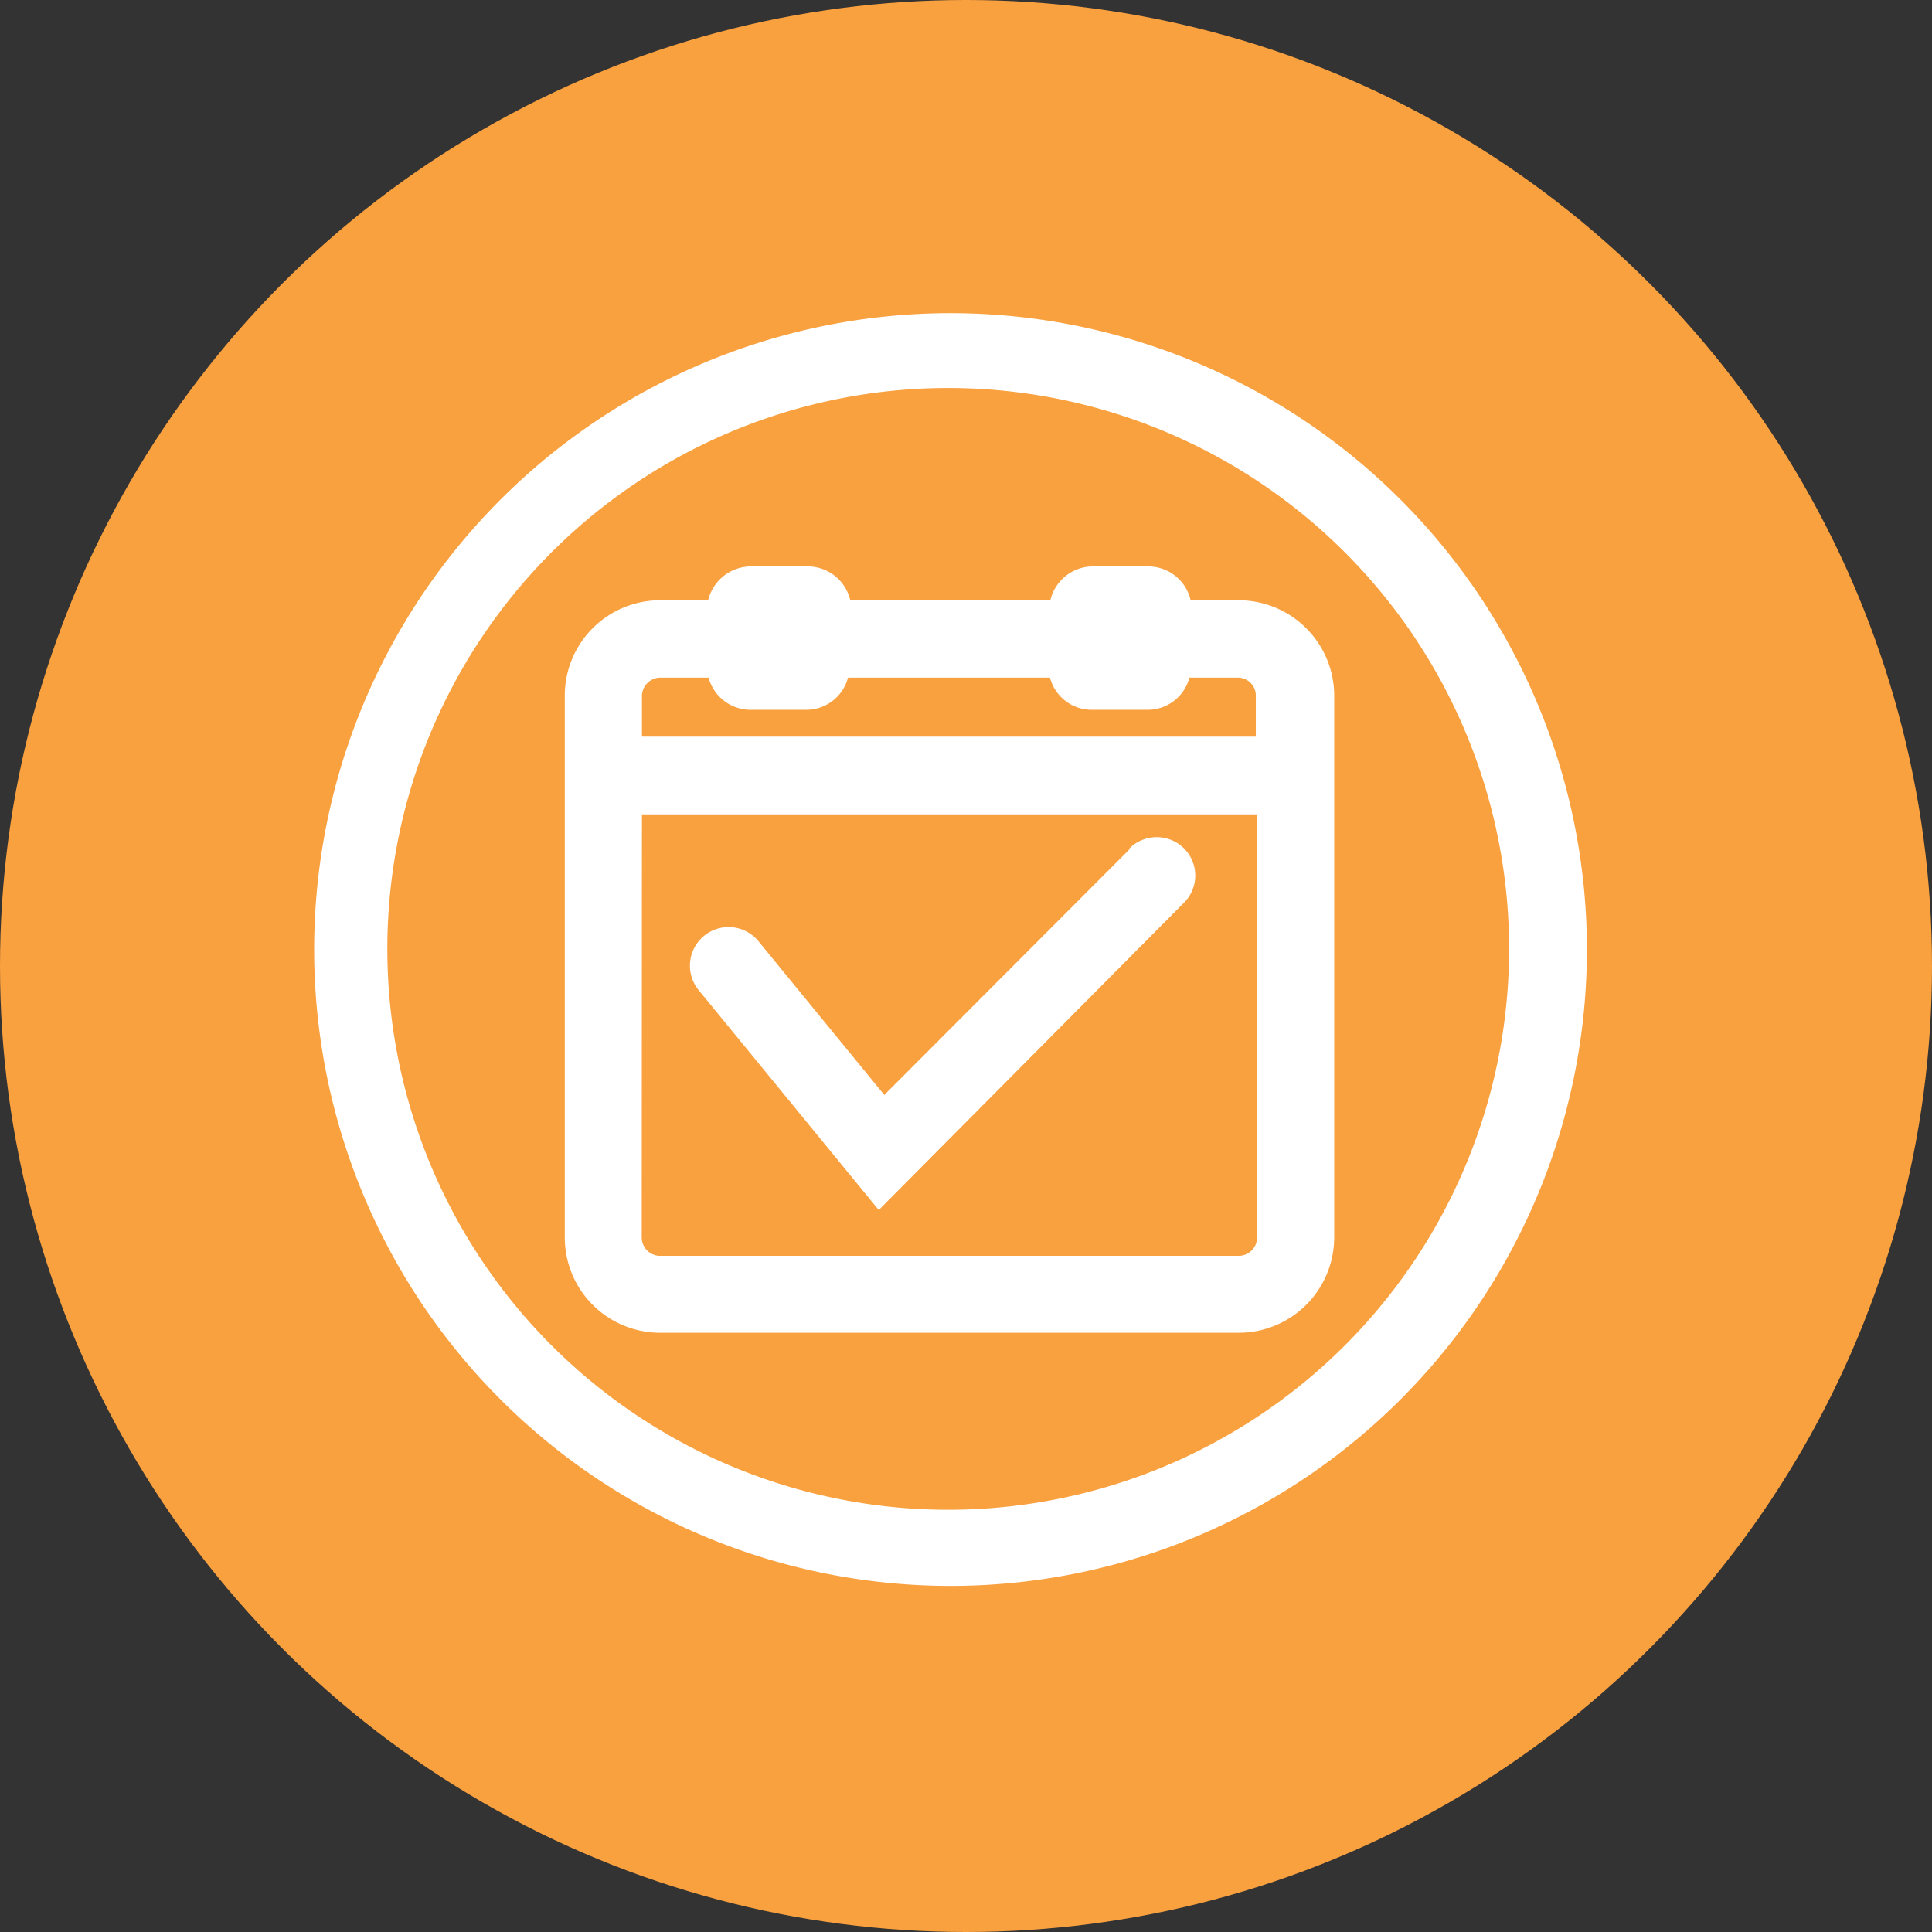
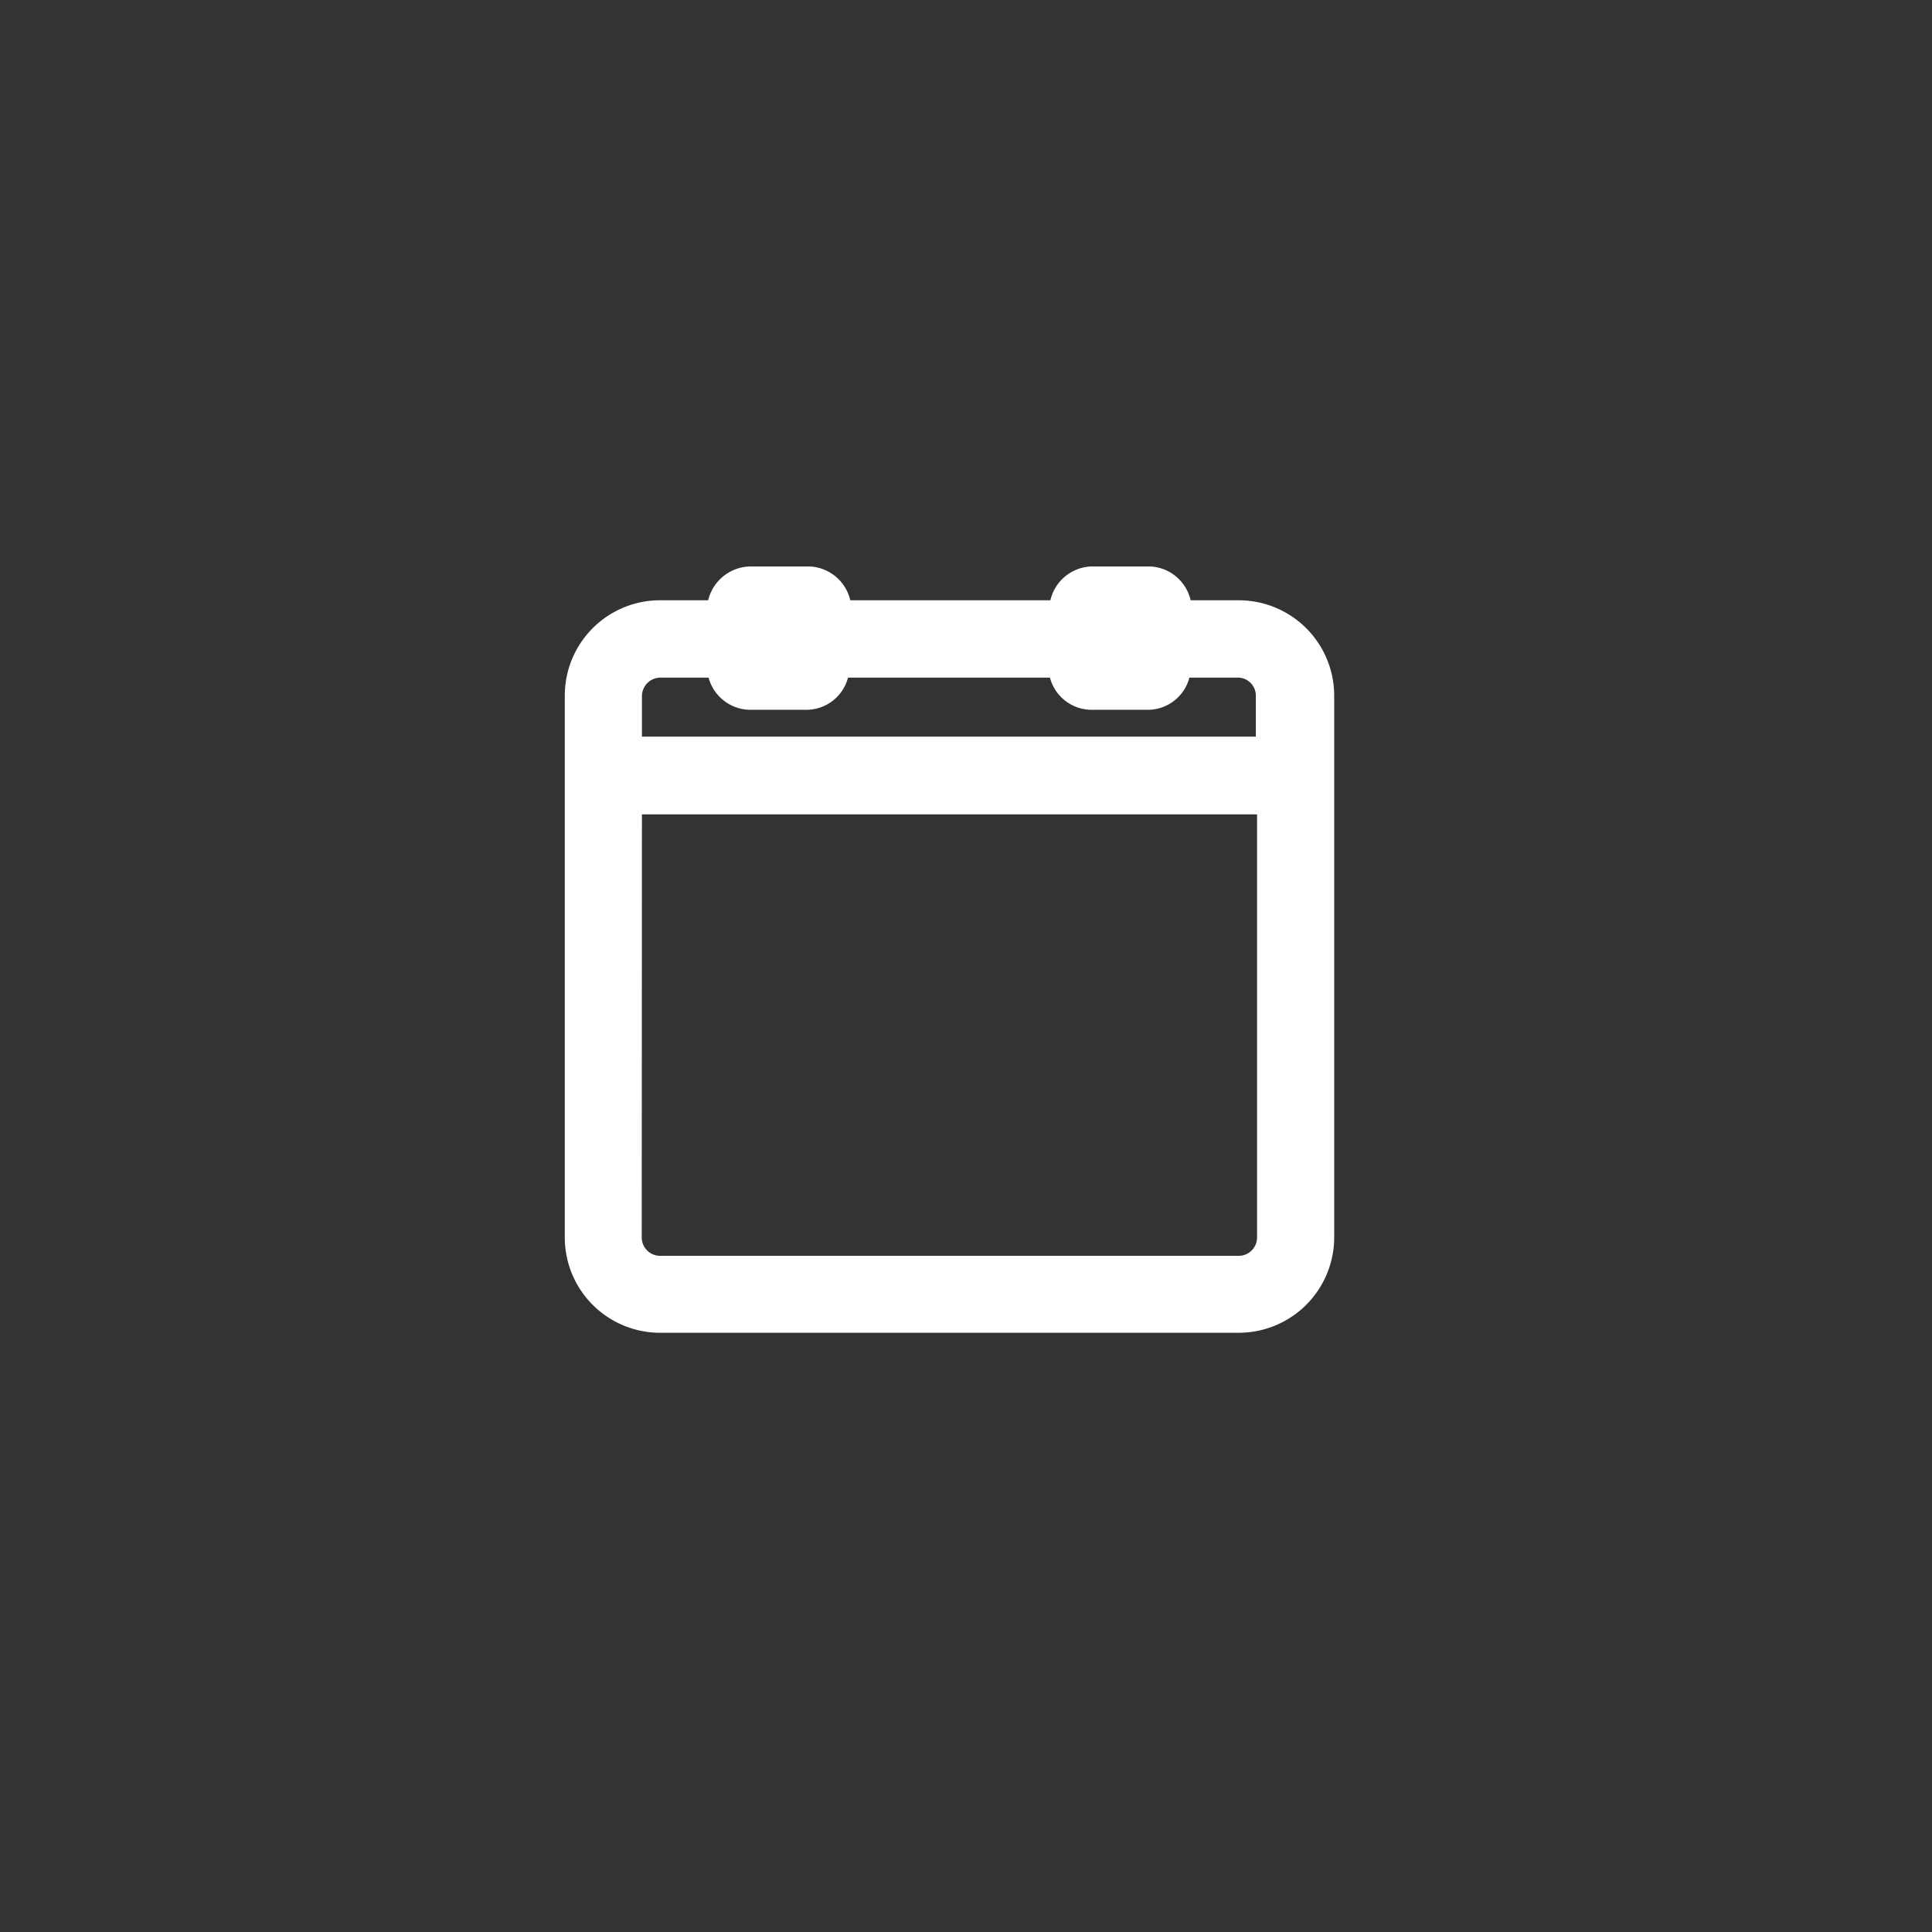
<svg xmlns="http://www.w3.org/2000/svg" viewBox="0 0 93.66 93.66">
  <rect x="0" y="0" width="93.66" height="93.66" fill="#333333" stroke="none" />
  <defs>
    <style>.cls-1{fill:#f9a03f;}.cls-2{fill:#fff;}</style>
  </defs>
  <title>Asset 1</title>
  <g id="Layer_2" data-name="Layer 2">
    <g id="Layer_1-2" data-name="Layer 1">
      <g id="Layer_2-2" data-name="Layer 2">
        <g id="Layer_1-2-2" data-name="Layer 1-2">
          <g id="Group_563" data-name="Group 563">
            <g id="Ellipse_33-2" data-name="Ellipse 33-2">
-               <circle class="cls-1" cx="46.83" cy="46.83" r="46.83" />
-             </g>
+               </g>
            <g id="Group_198" data-name="Group 198">
              <g id="Path_621" data-name="Path 621">
-                 <path class="cls-2" d="M42.6,58.66l14.8-14.9a1.86,1.86,0,0,0,0-2.63h0a1.88,1.88,0,0,0-2.65,0v.05L42.87,53.08l-6.1-7.45A1.87,1.87,0,0,0,33.87,48Z" />
-               </g>
+                 </g>
              <g id="Path_622" data-name="Path 622">
                <path class="cls-2" d="M60.05,29.1H57.72a2.11,2.11,0,0,0-2-1.64h-2.8a2.12,2.12,0,0,0-2,1.64h-9.7a2.12,2.12,0,0,0-2-1.64H36.38a2.14,2.14,0,0,0-2.05,1.64H32a4.62,4.62,0,0,0-4.62,4.62h0V60A4.62,4.62,0,0,0,32,64.61H60.05A4.63,4.63,0,0,0,64.68,60V33.73A4.63,4.63,0,0,0,60.05,29.1ZM31.12,39.48H60.94V60a.89.89,0,0,1-.89.88H32a.89.89,0,0,1-.89-.88Zm0-5.75a.9.9,0,0,1,.89-.88h2.34a2.11,2.11,0,0,0,2,1.56h2.76a2.09,2.09,0,0,0,2-1.56H50.9a2.09,2.09,0,0,0,2,1.56h2.76a2.09,2.09,0,0,0,2-1.56H60a.87.87,0,0,1,.88.86v2H31.12Z" />
              </g>
              <g id="Path_623" data-name="Path 623">
-                 <path class="cls-2" d="M74.84,34.87A30.85,30.85,0,1,0,76.93,46,30.86,30.86,0,0,0,74.84,34.87ZM46,73.19a27.19,27.19,0,1,1,9.8-1.84A27.19,27.19,0,0,1,46,73.19Z" />
-               </g>
+                 </g>
            </g>
          </g>
        </g>
      </g>
    </g>
  </g>
</svg>